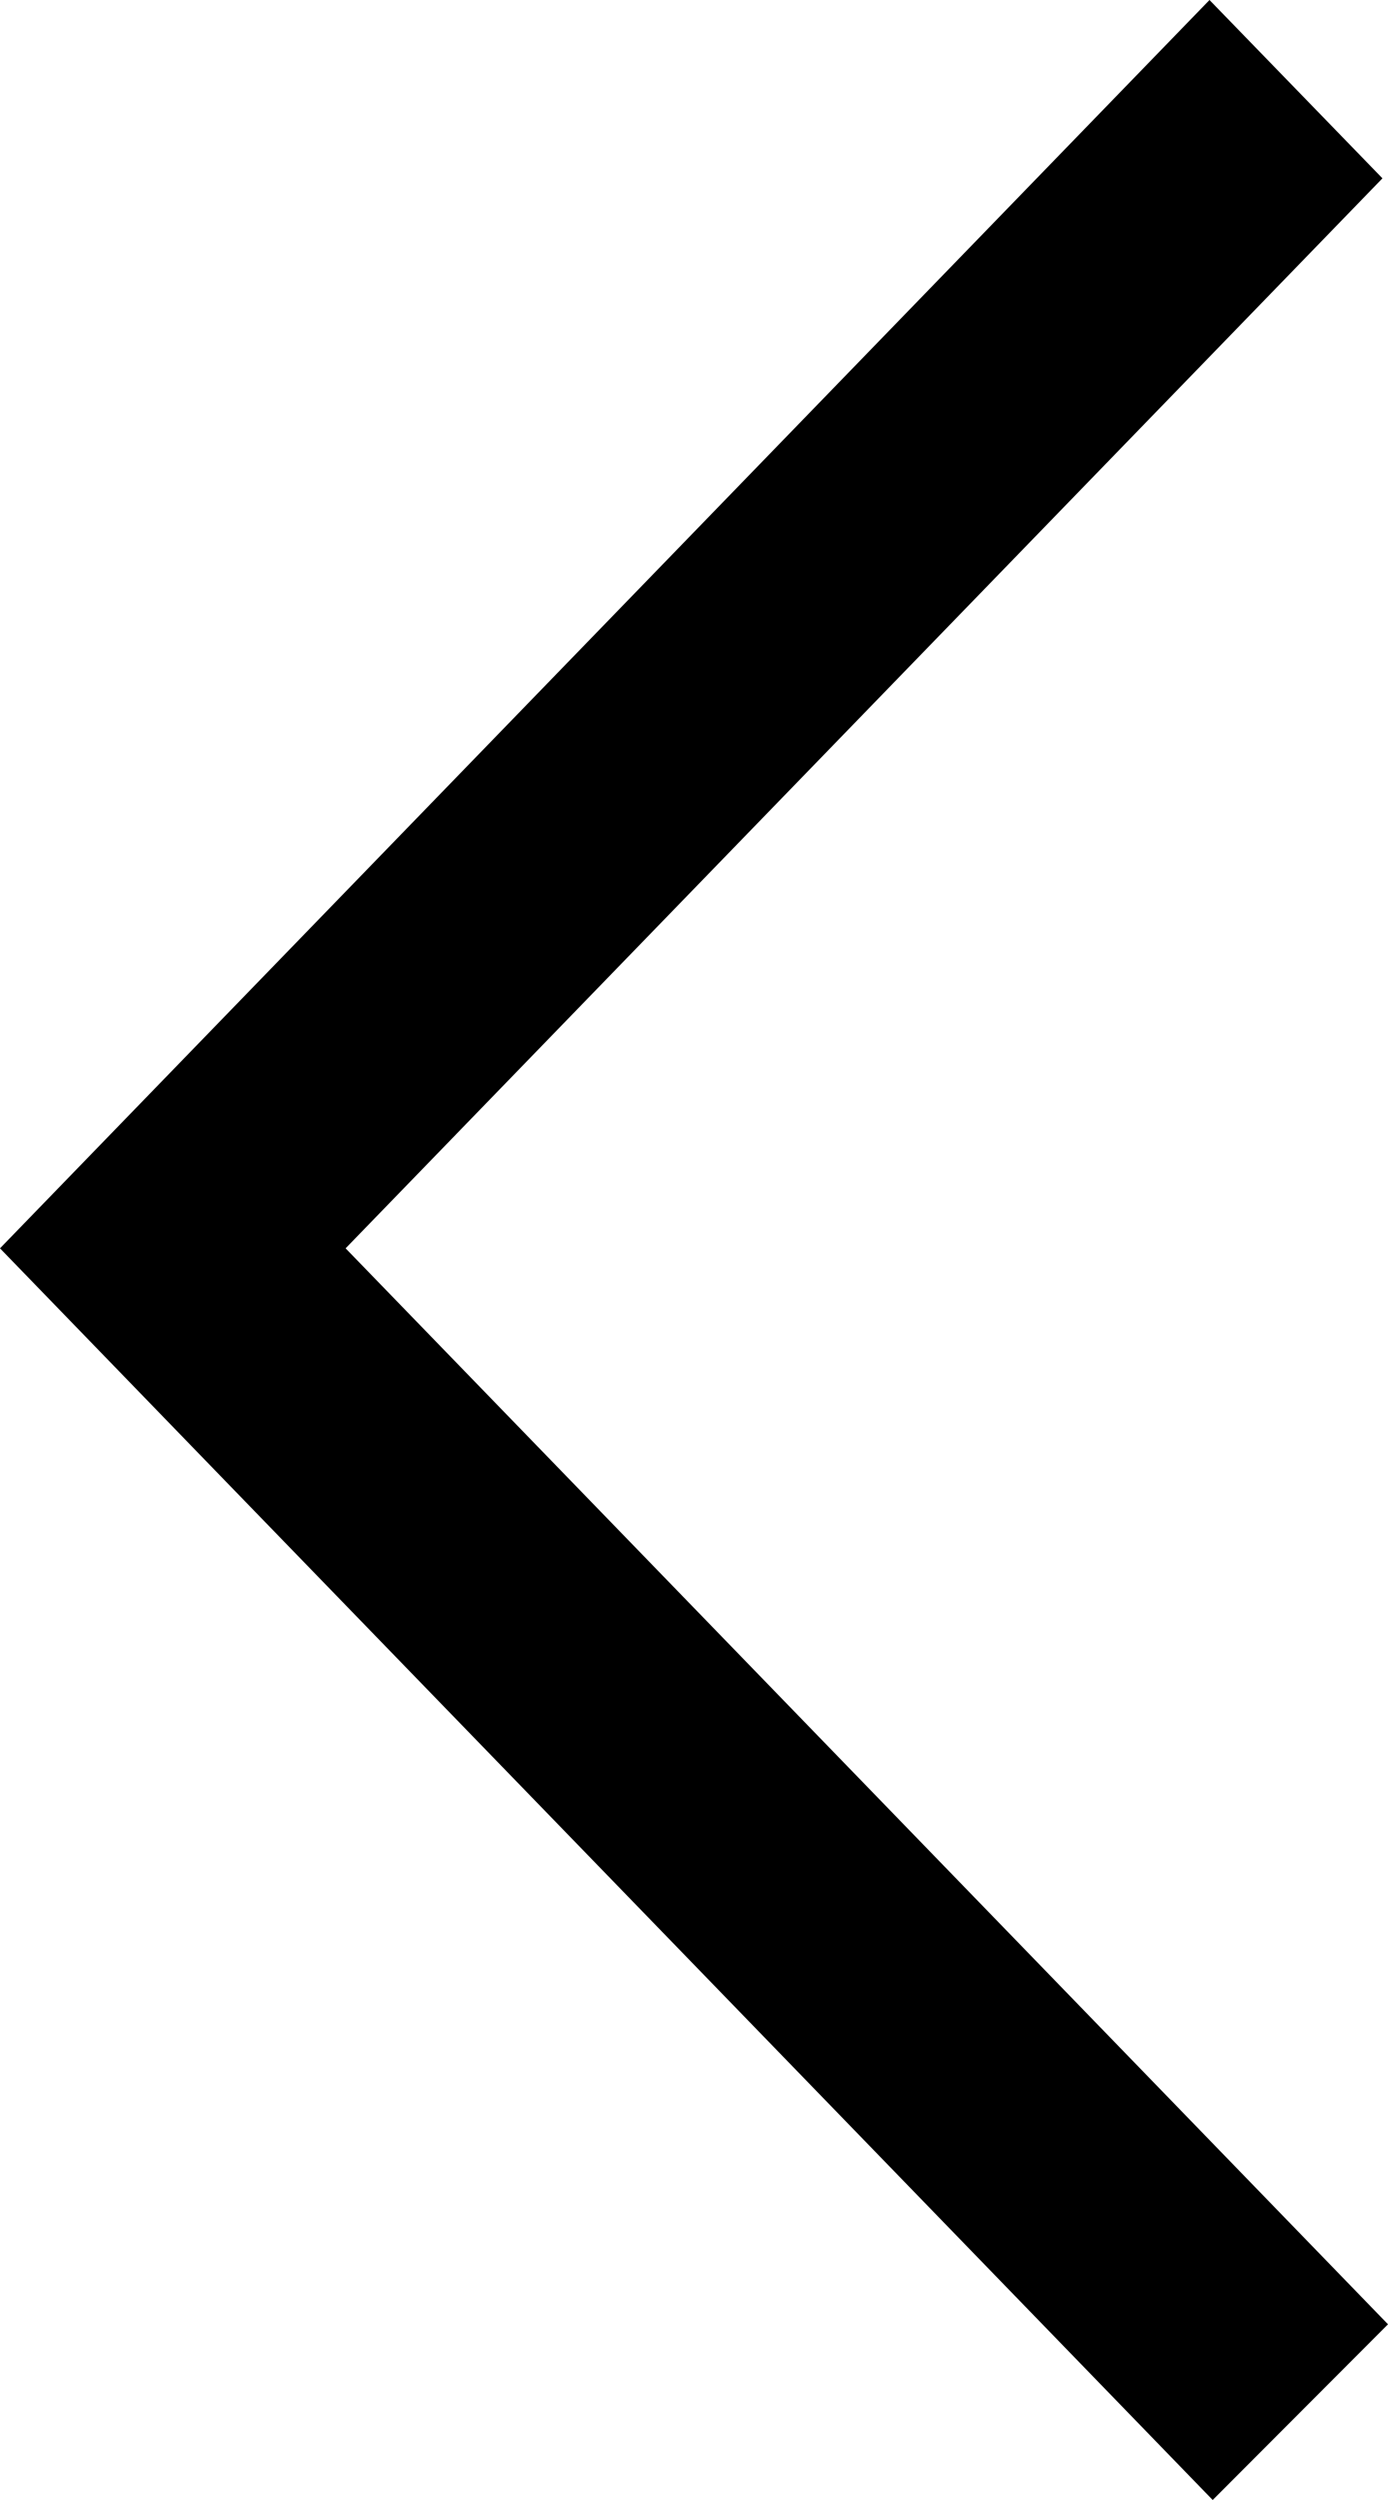
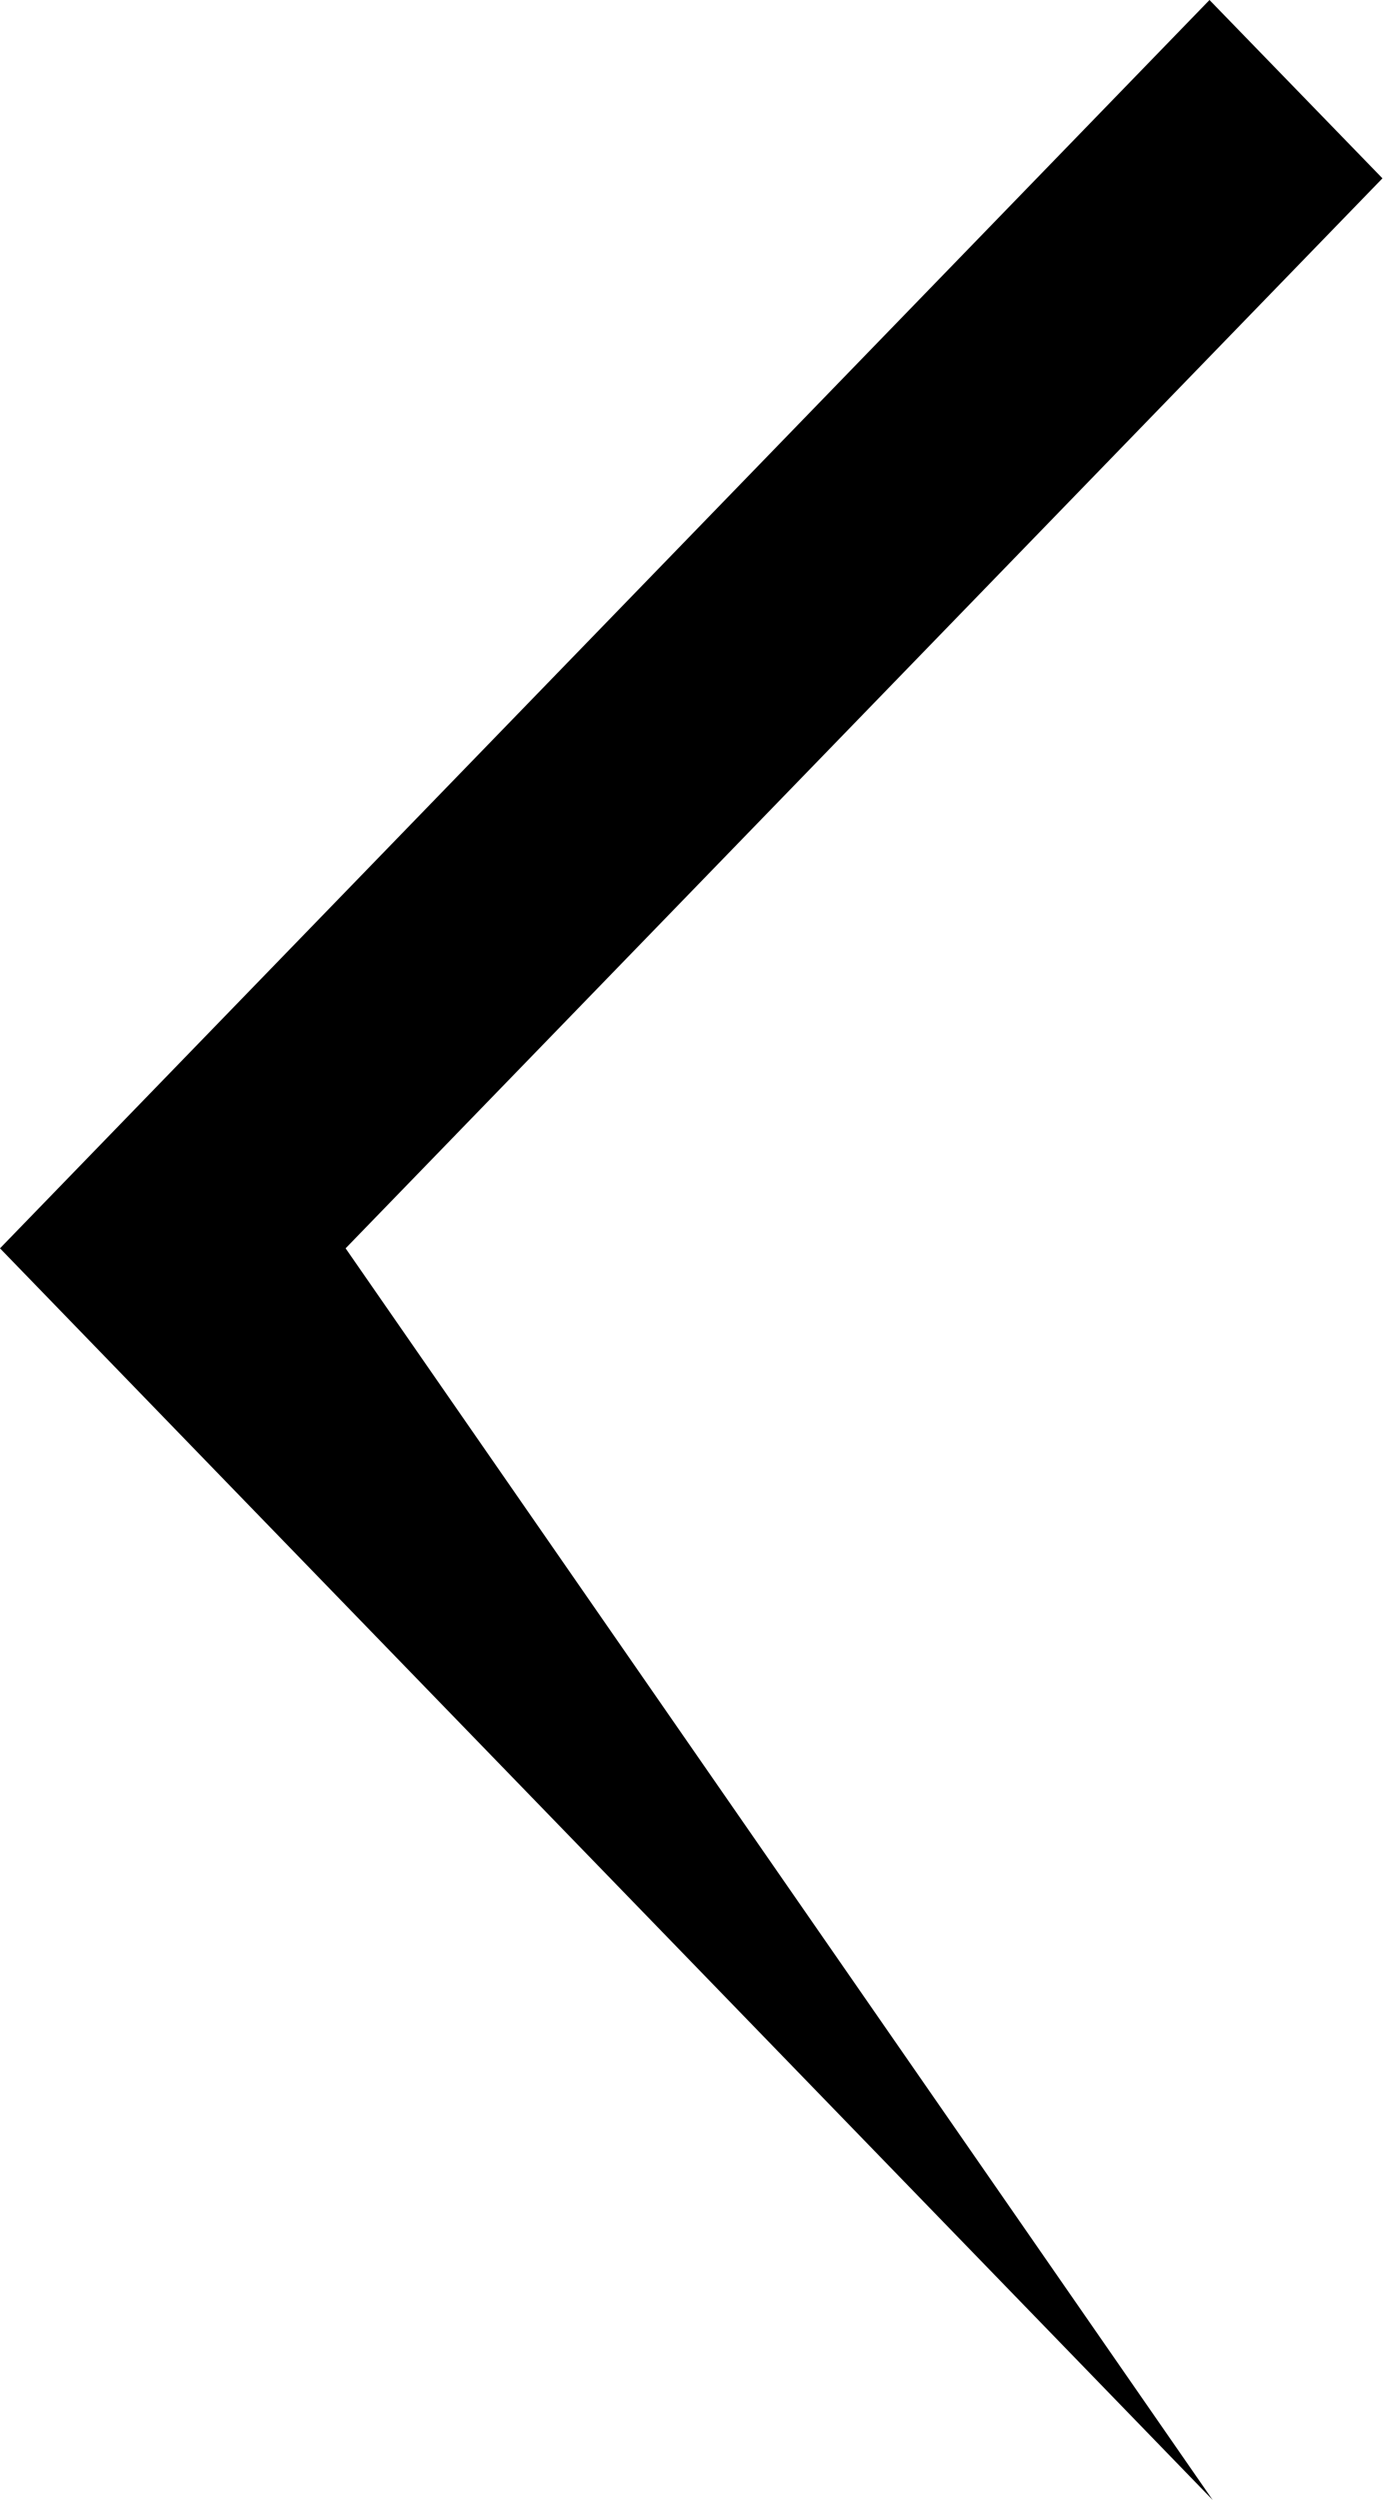
<svg xmlns="http://www.w3.org/2000/svg" width="10" height="18" viewBox="0 0 10 18" fill="none">
-   <path fill-rule="evenodd" clip-rule="evenodd" d="M8.737 18L10 16.735L2.49 8.988L3.291 8.162L3.287 8.166L9.96 1.284L8.714 0C6.87 1.902 1.721 7.213 0 8.988C1.278 10.307 0.032 9.022 8.737 18Z" fill="black" />
+   <path fill-rule="evenodd" clip-rule="evenodd" d="M8.737 18L2.49 8.988L3.291 8.162L3.287 8.166L9.96 1.284L8.714 0C6.87 1.902 1.721 7.213 0 8.988C1.278 10.307 0.032 9.022 8.737 18Z" fill="black" />
</svg>